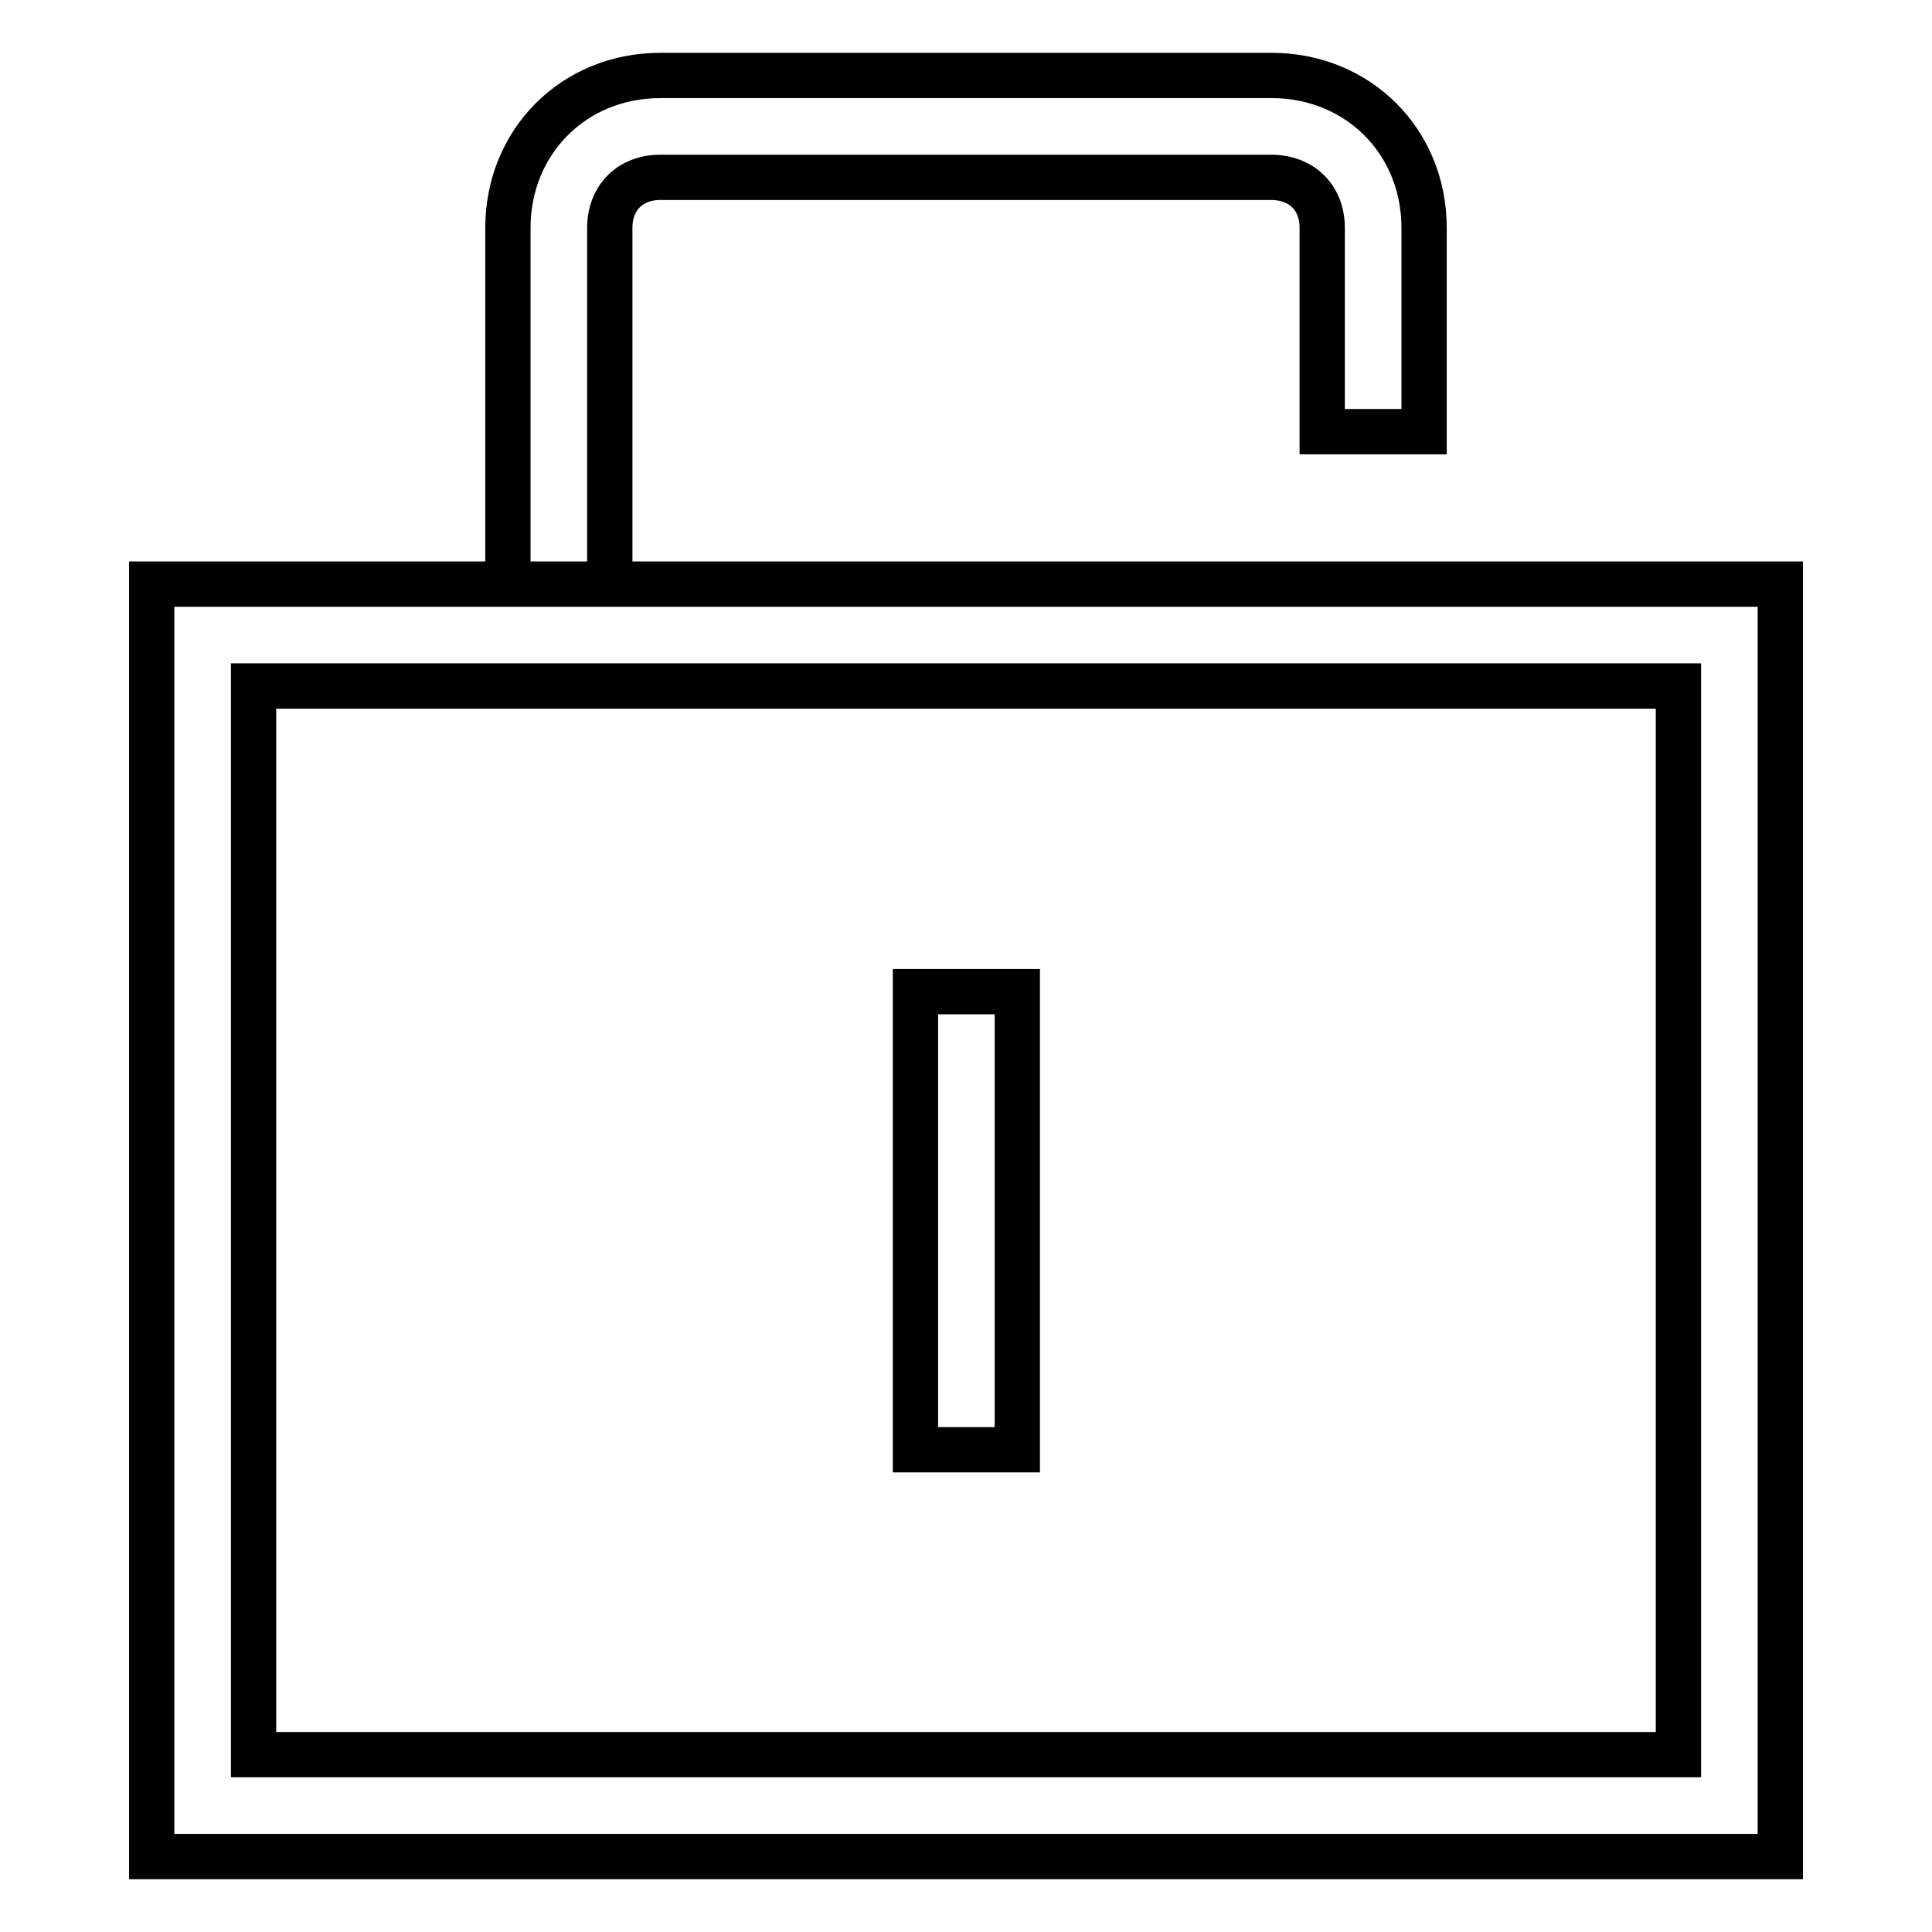
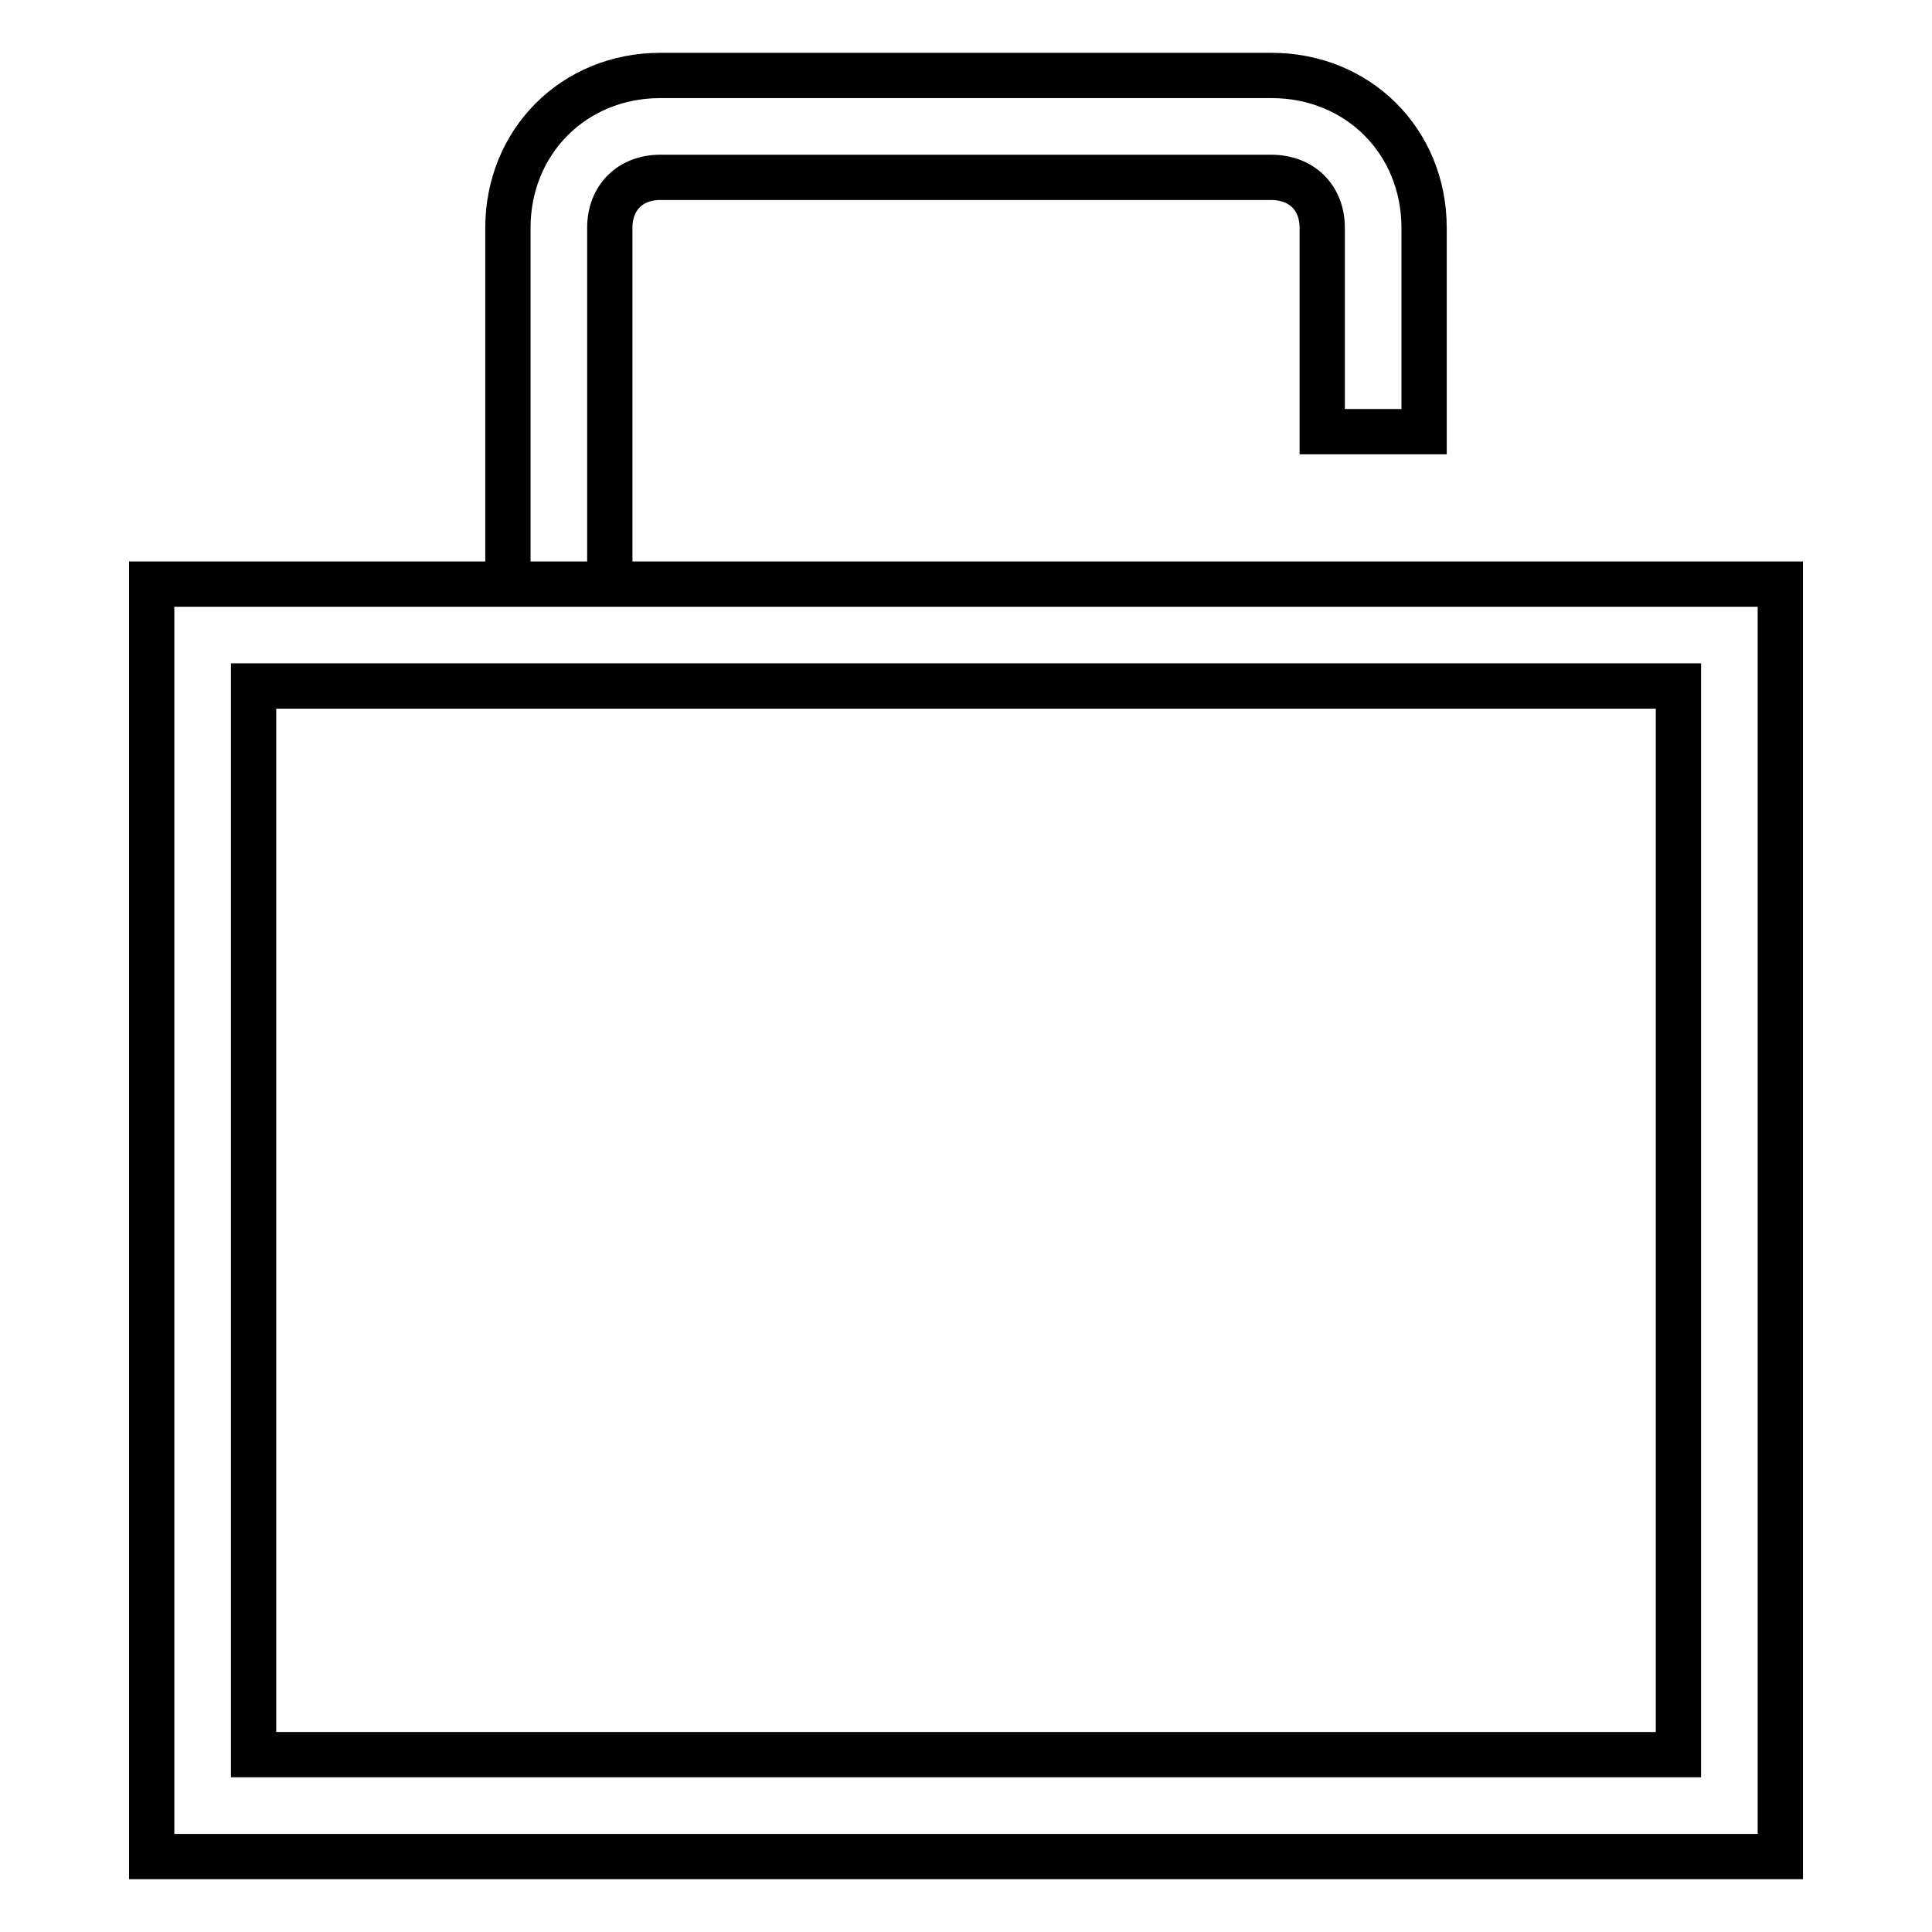
<svg xmlns="http://www.w3.org/2000/svg" version="1.1" x="0px" y="0px" viewBox="0 0 256 256" enable-background="new 0 0 256 256" xml:space="preserve">
  <g>
    <path stroke-width="6" fill-opacity="0" stroke="#000000" d="M235.9,246H20.1V77.4h215.8V246L235.9,246z M33.6,232.5h188.8V90.9H33.6V232.5z M175.2,30.2v27h13.5v-27 c0-11.5-8.8-20.2-20.2-20.2H87.5c-11.5,0-20.2,8.8-20.2,20.2v47.2h13.5V30.2c0-4,2.7-6.7,6.7-6.7h80.9 C172.5,23.5,175.2,26.2,175.2,30.2z" />
-     <path stroke-width="6" fill-opacity="0" stroke="#000000" d="M121.3,131.4h13.5v60.7h-13.5V131.4z" />
  </g>
</svg>